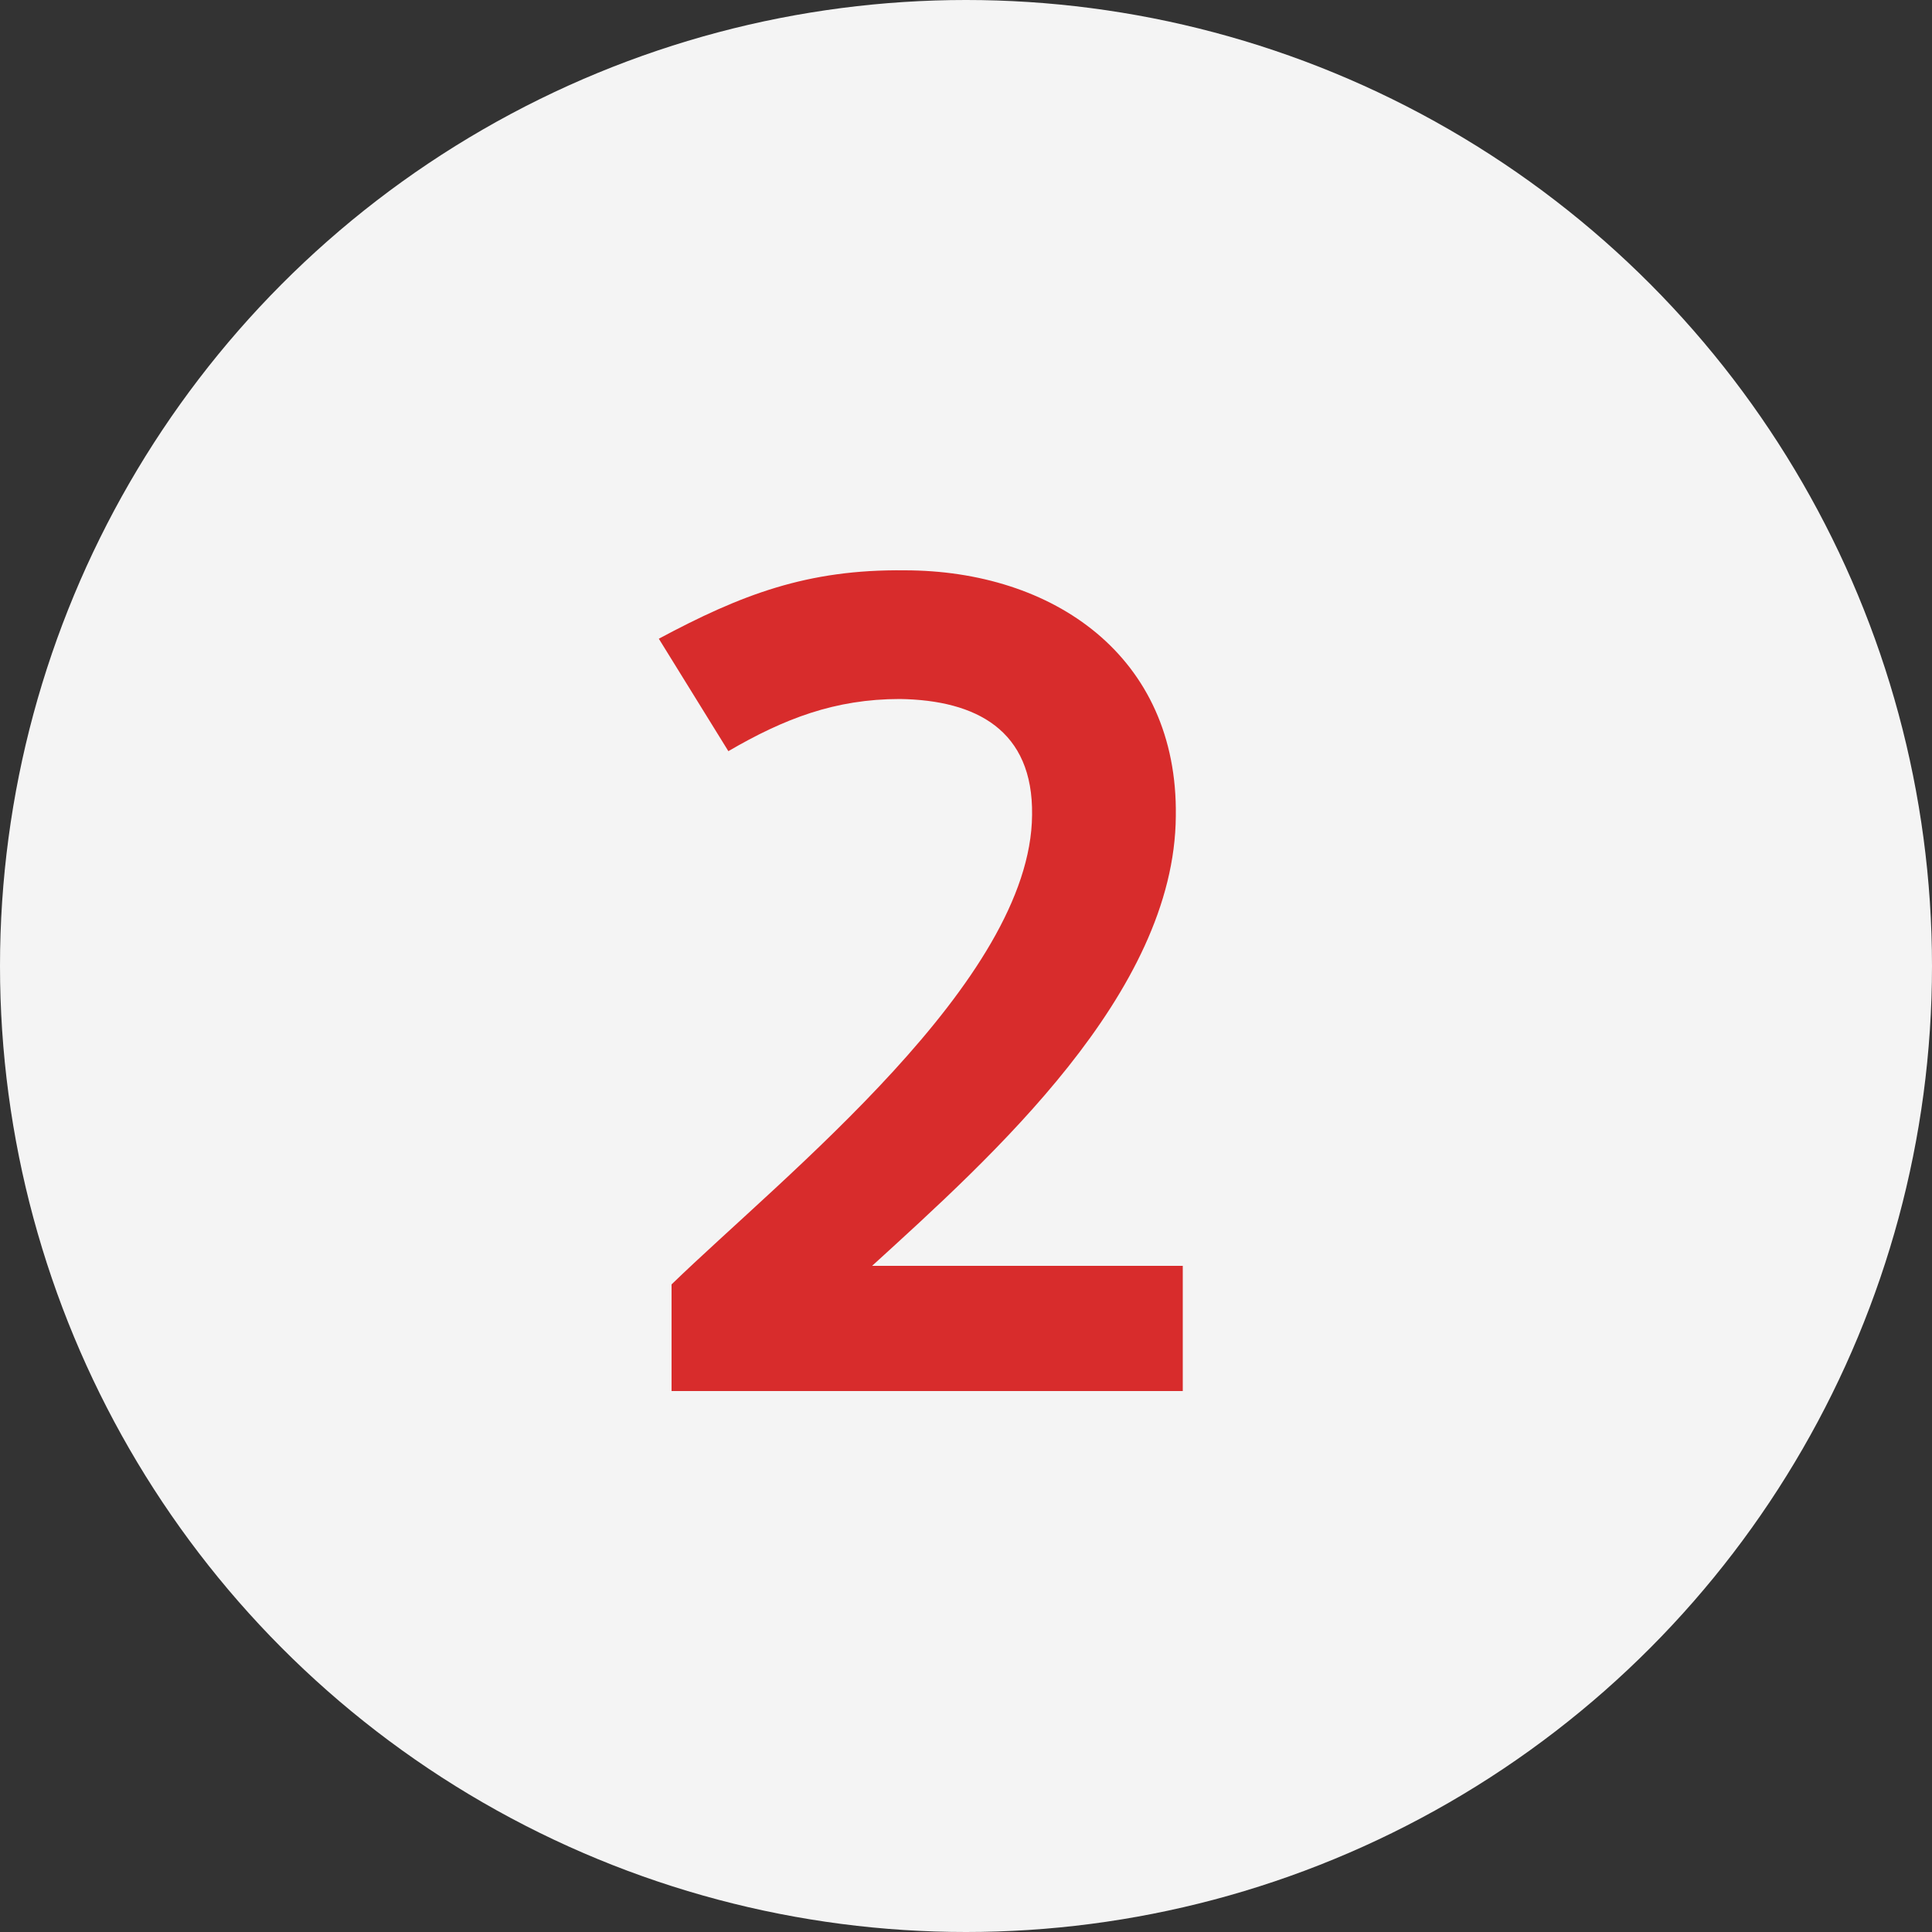
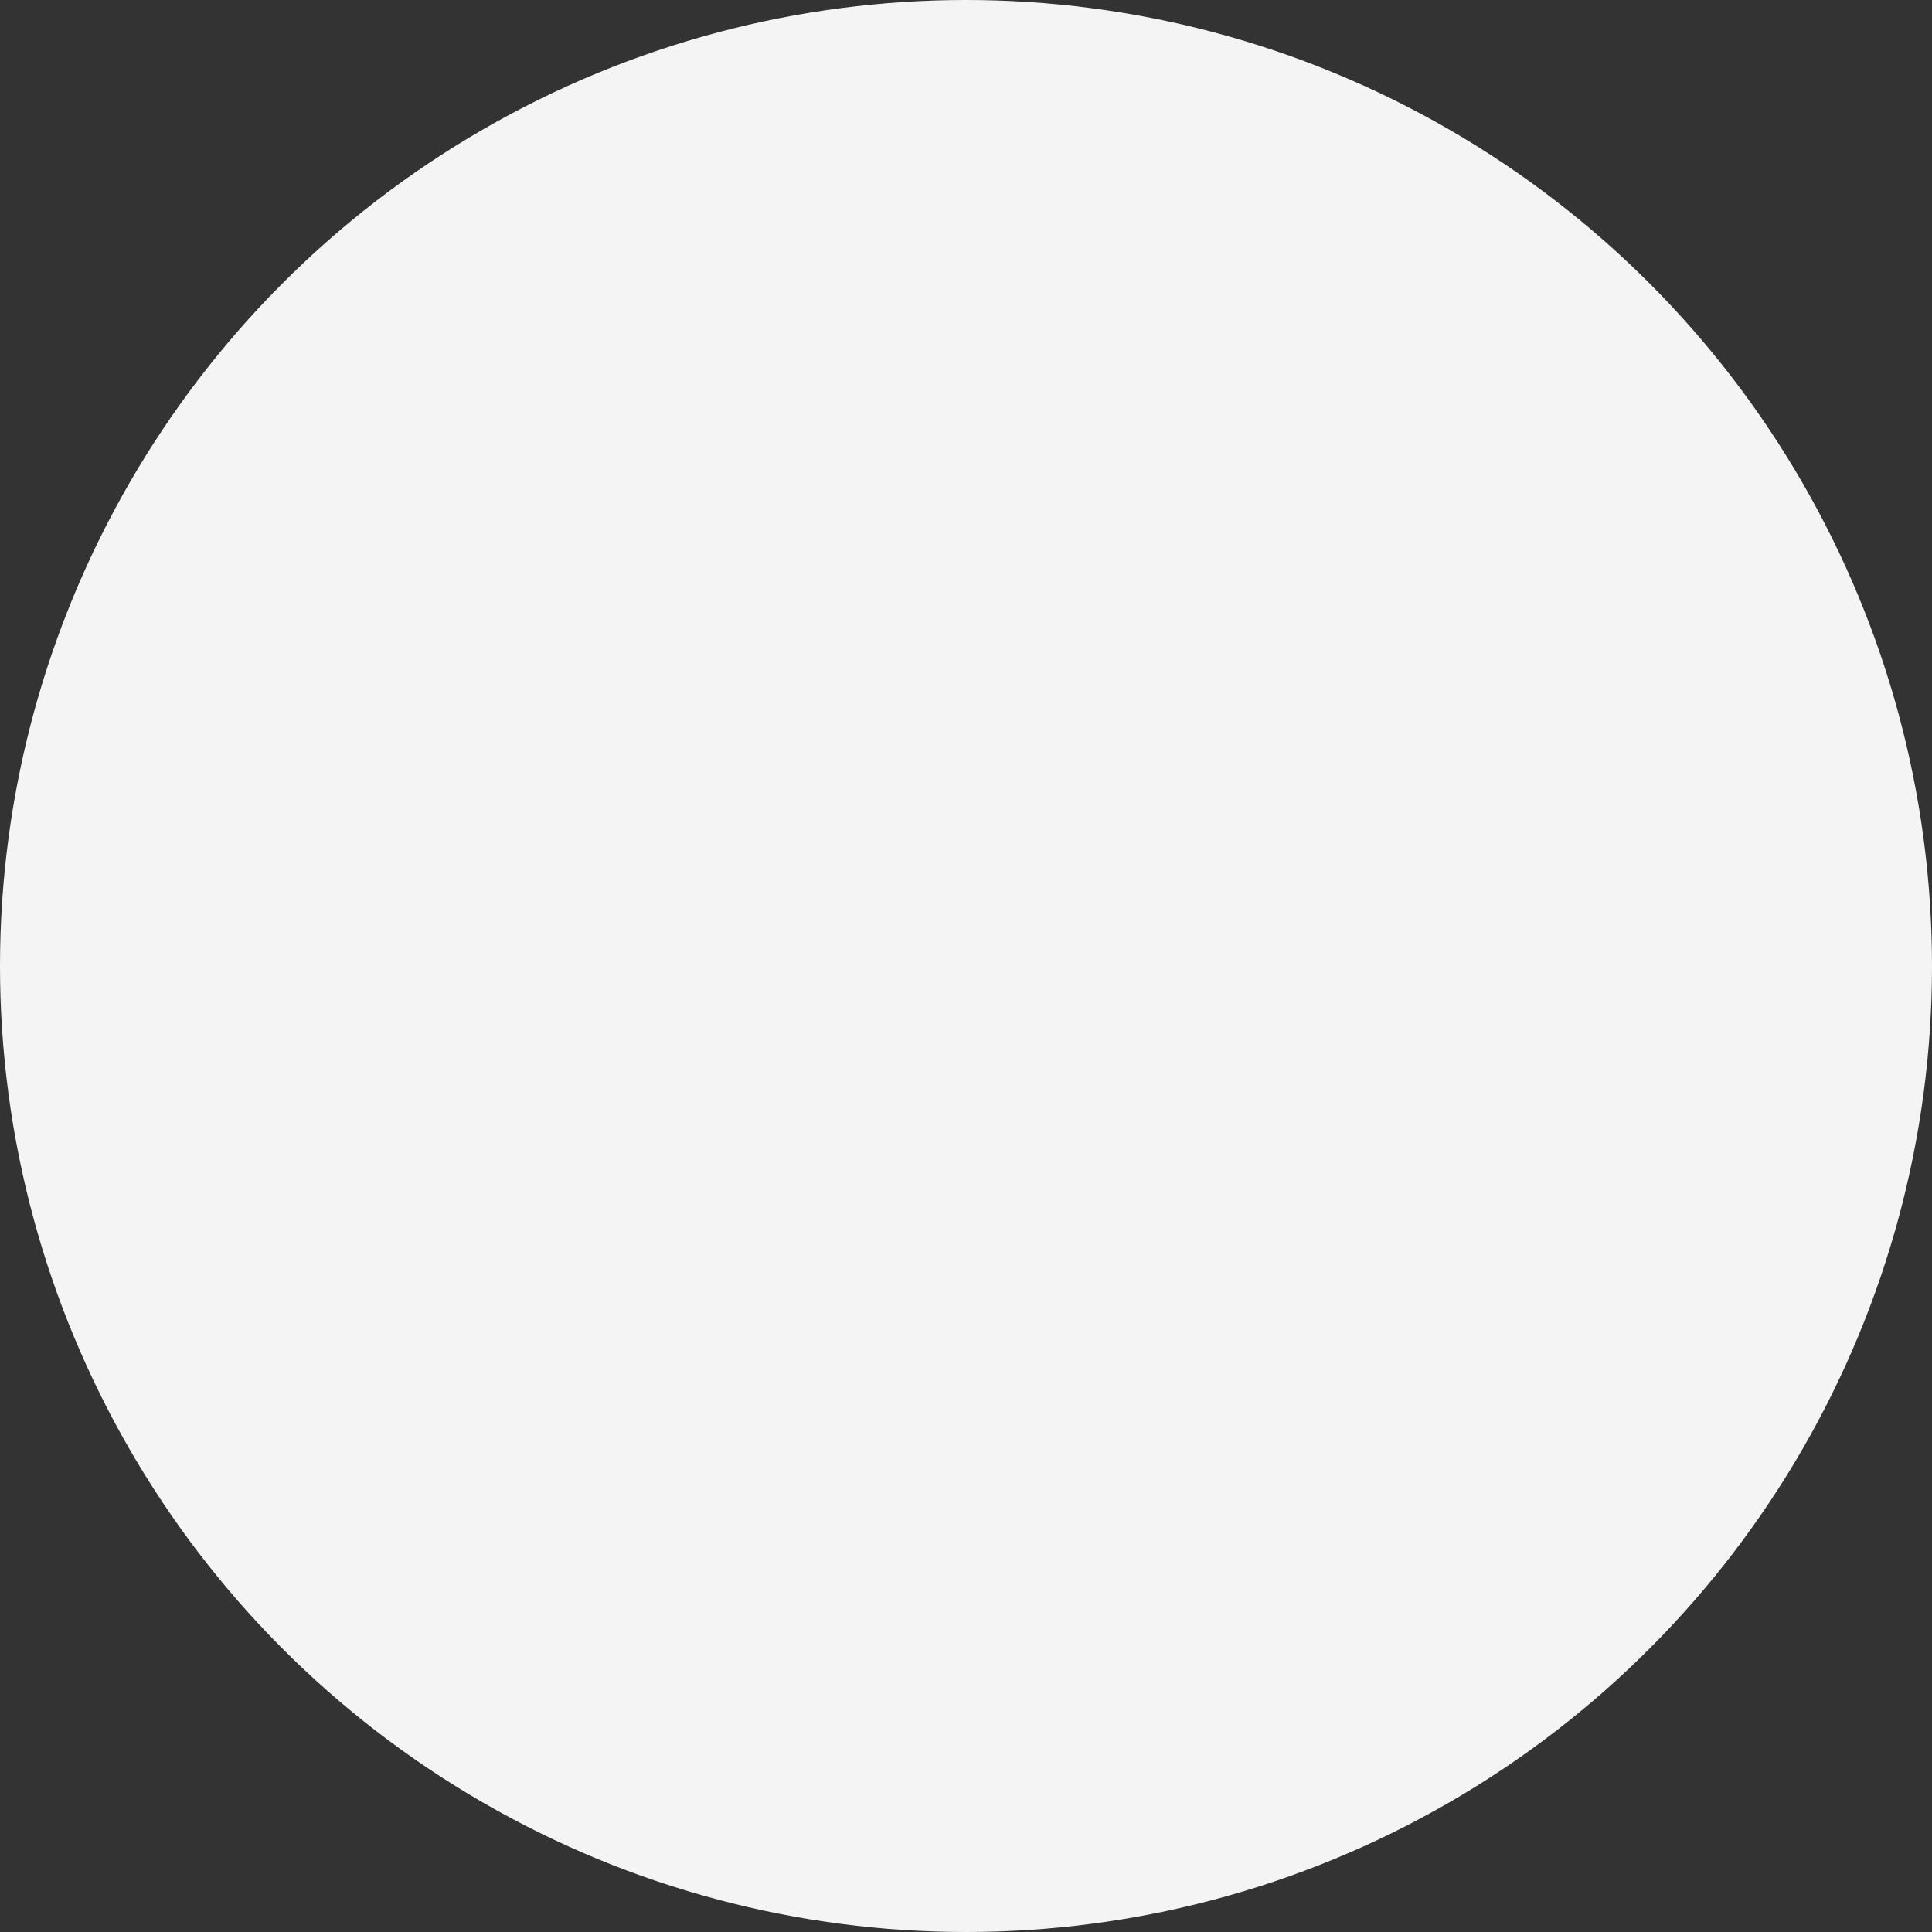
<svg xmlns="http://www.w3.org/2000/svg" width="50" height="50" viewBox="0 0 50 50" fill="none">
  <rect x="0" y="0" width="50" height="50" fill="#333333" stroke="none" />
  <circle cx="25" cy="25" r="25" fill="#F4F4F4" />
-   <path d="M17.38 36V33.24C20.29 30.42 26.68 25.38 26.71 21.09C26.74 18.9 25.27 18.12 23.29 18.09C21.61 18.09 20.29 18.6 18.85 19.44L17.05 16.53C19.18 15.39 20.89 14.73 23.41 14.76C27.25 14.76 30.49 16.98 30.43 21.12C30.4 25.71 25.66 29.94 22.57 32.76H30.61V36H17.38Z" fill="#D82C2C" />
</svg>